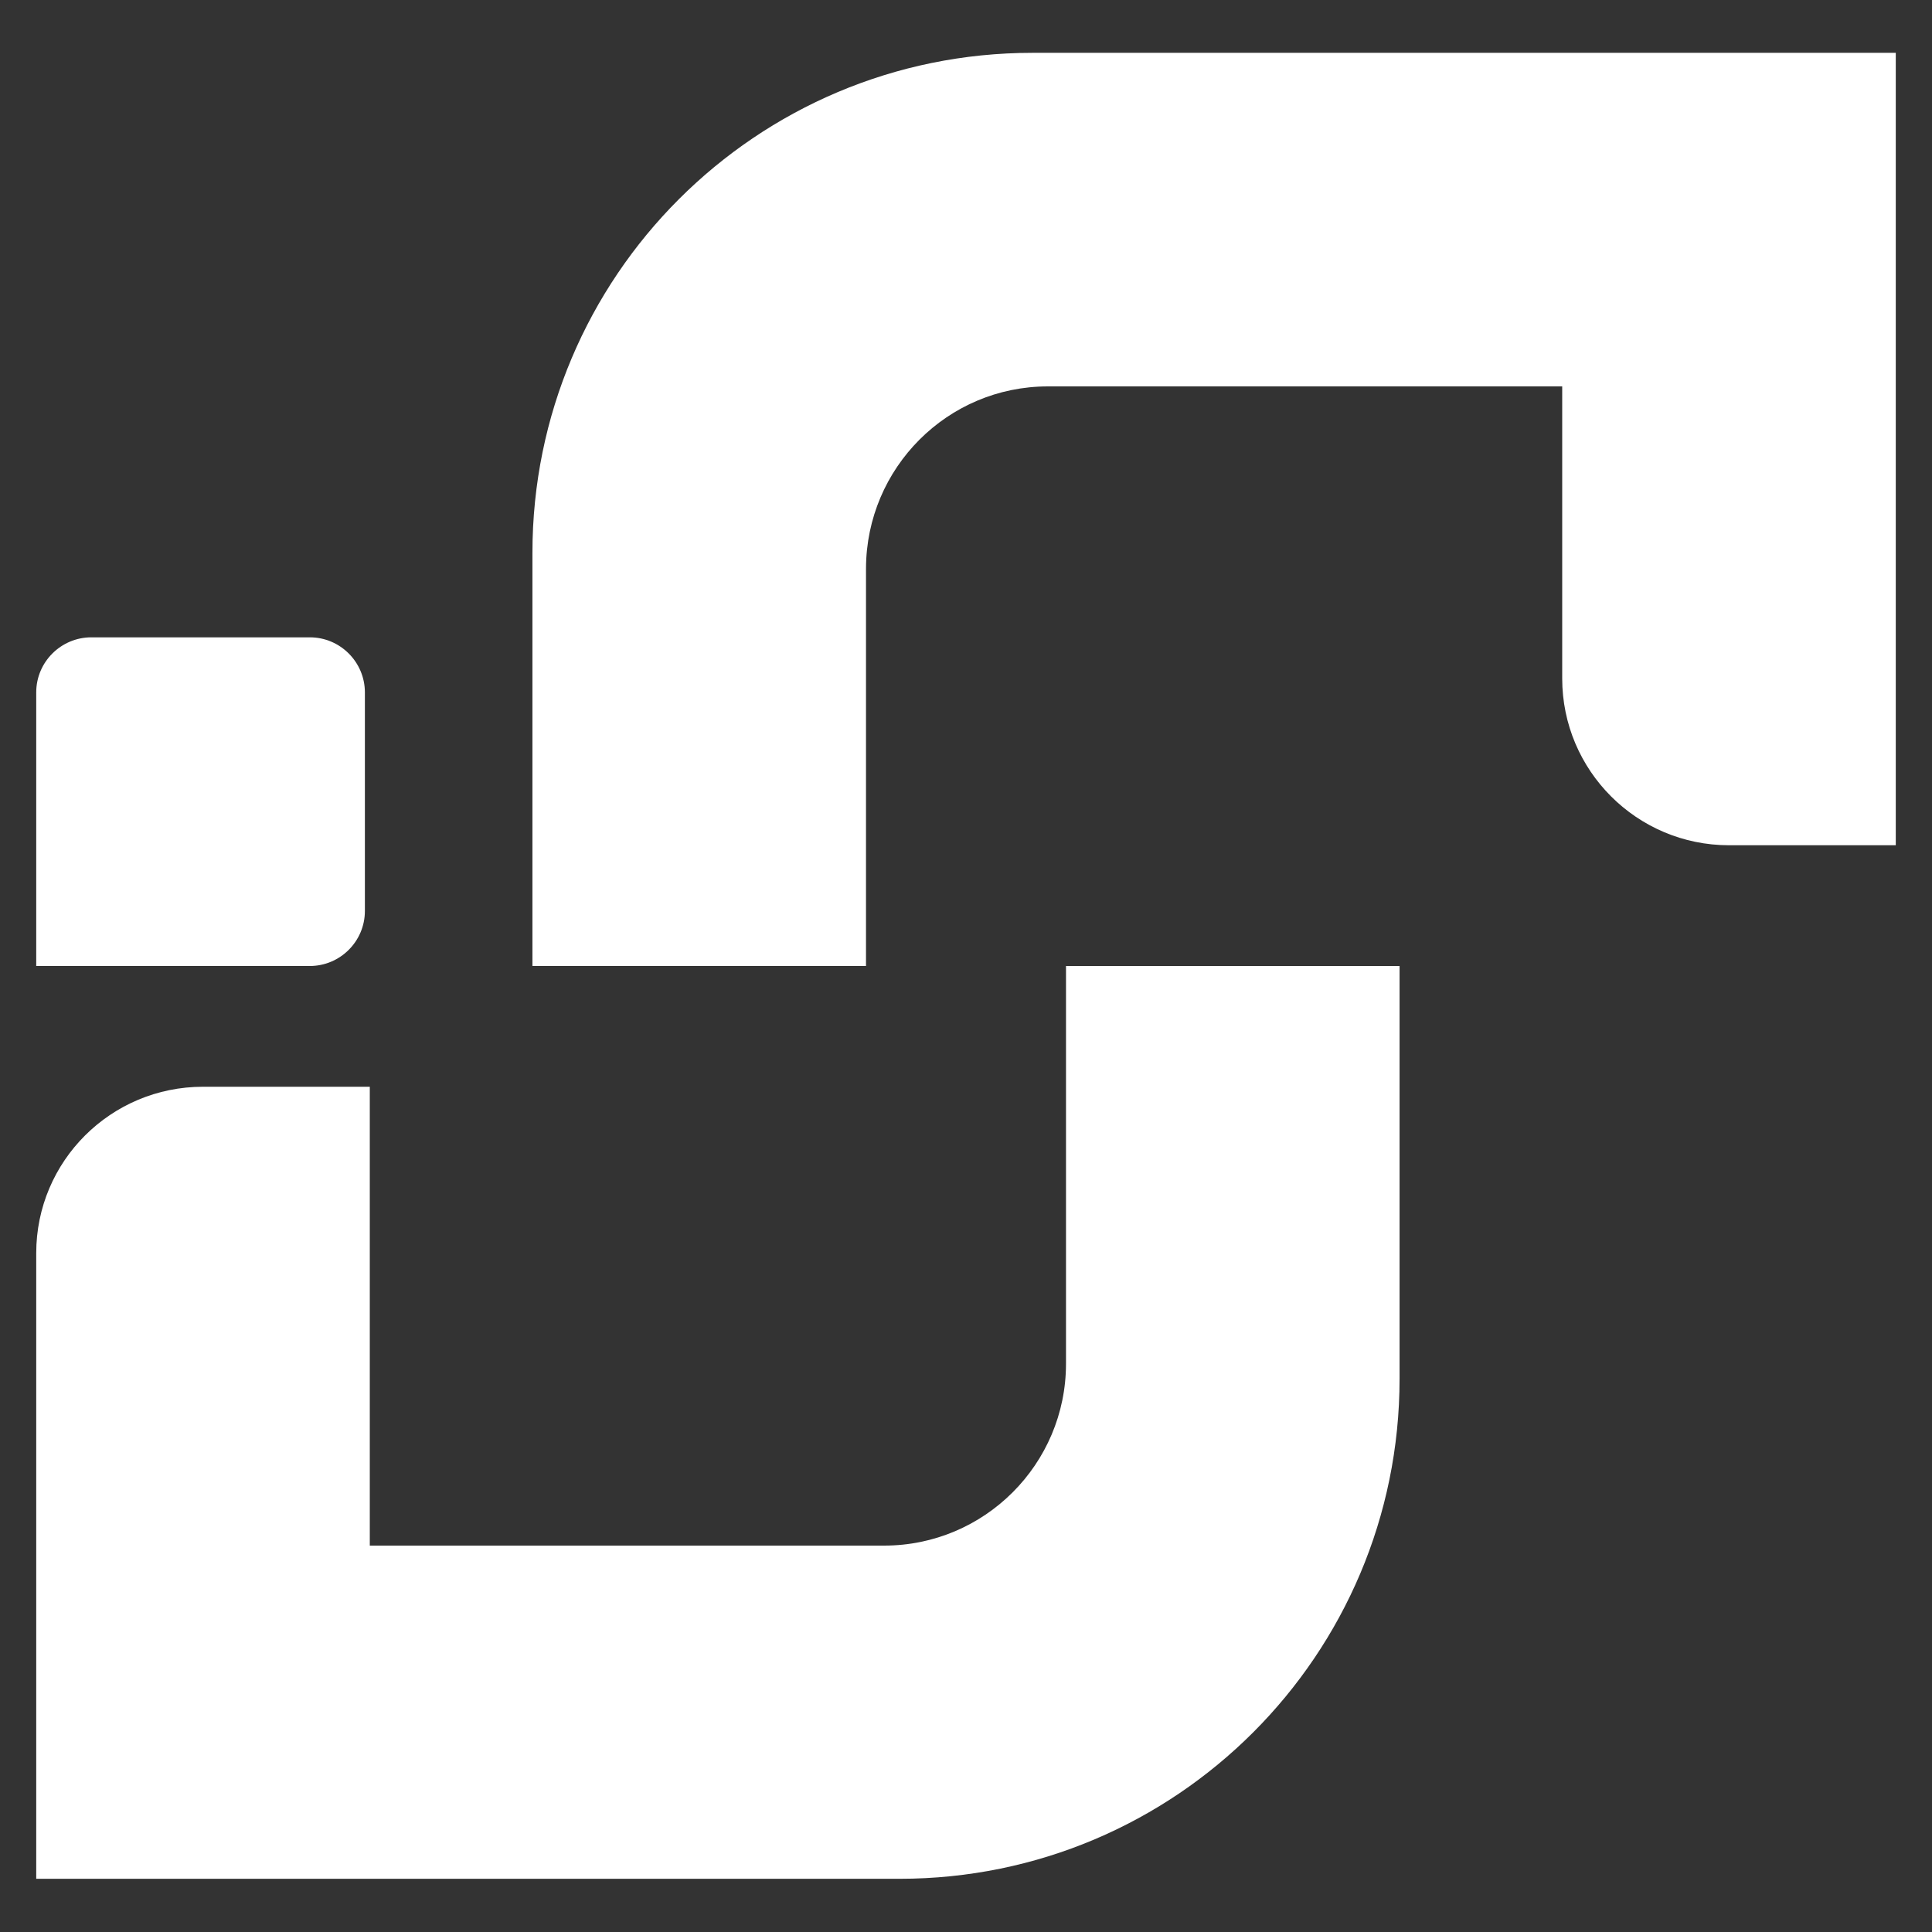
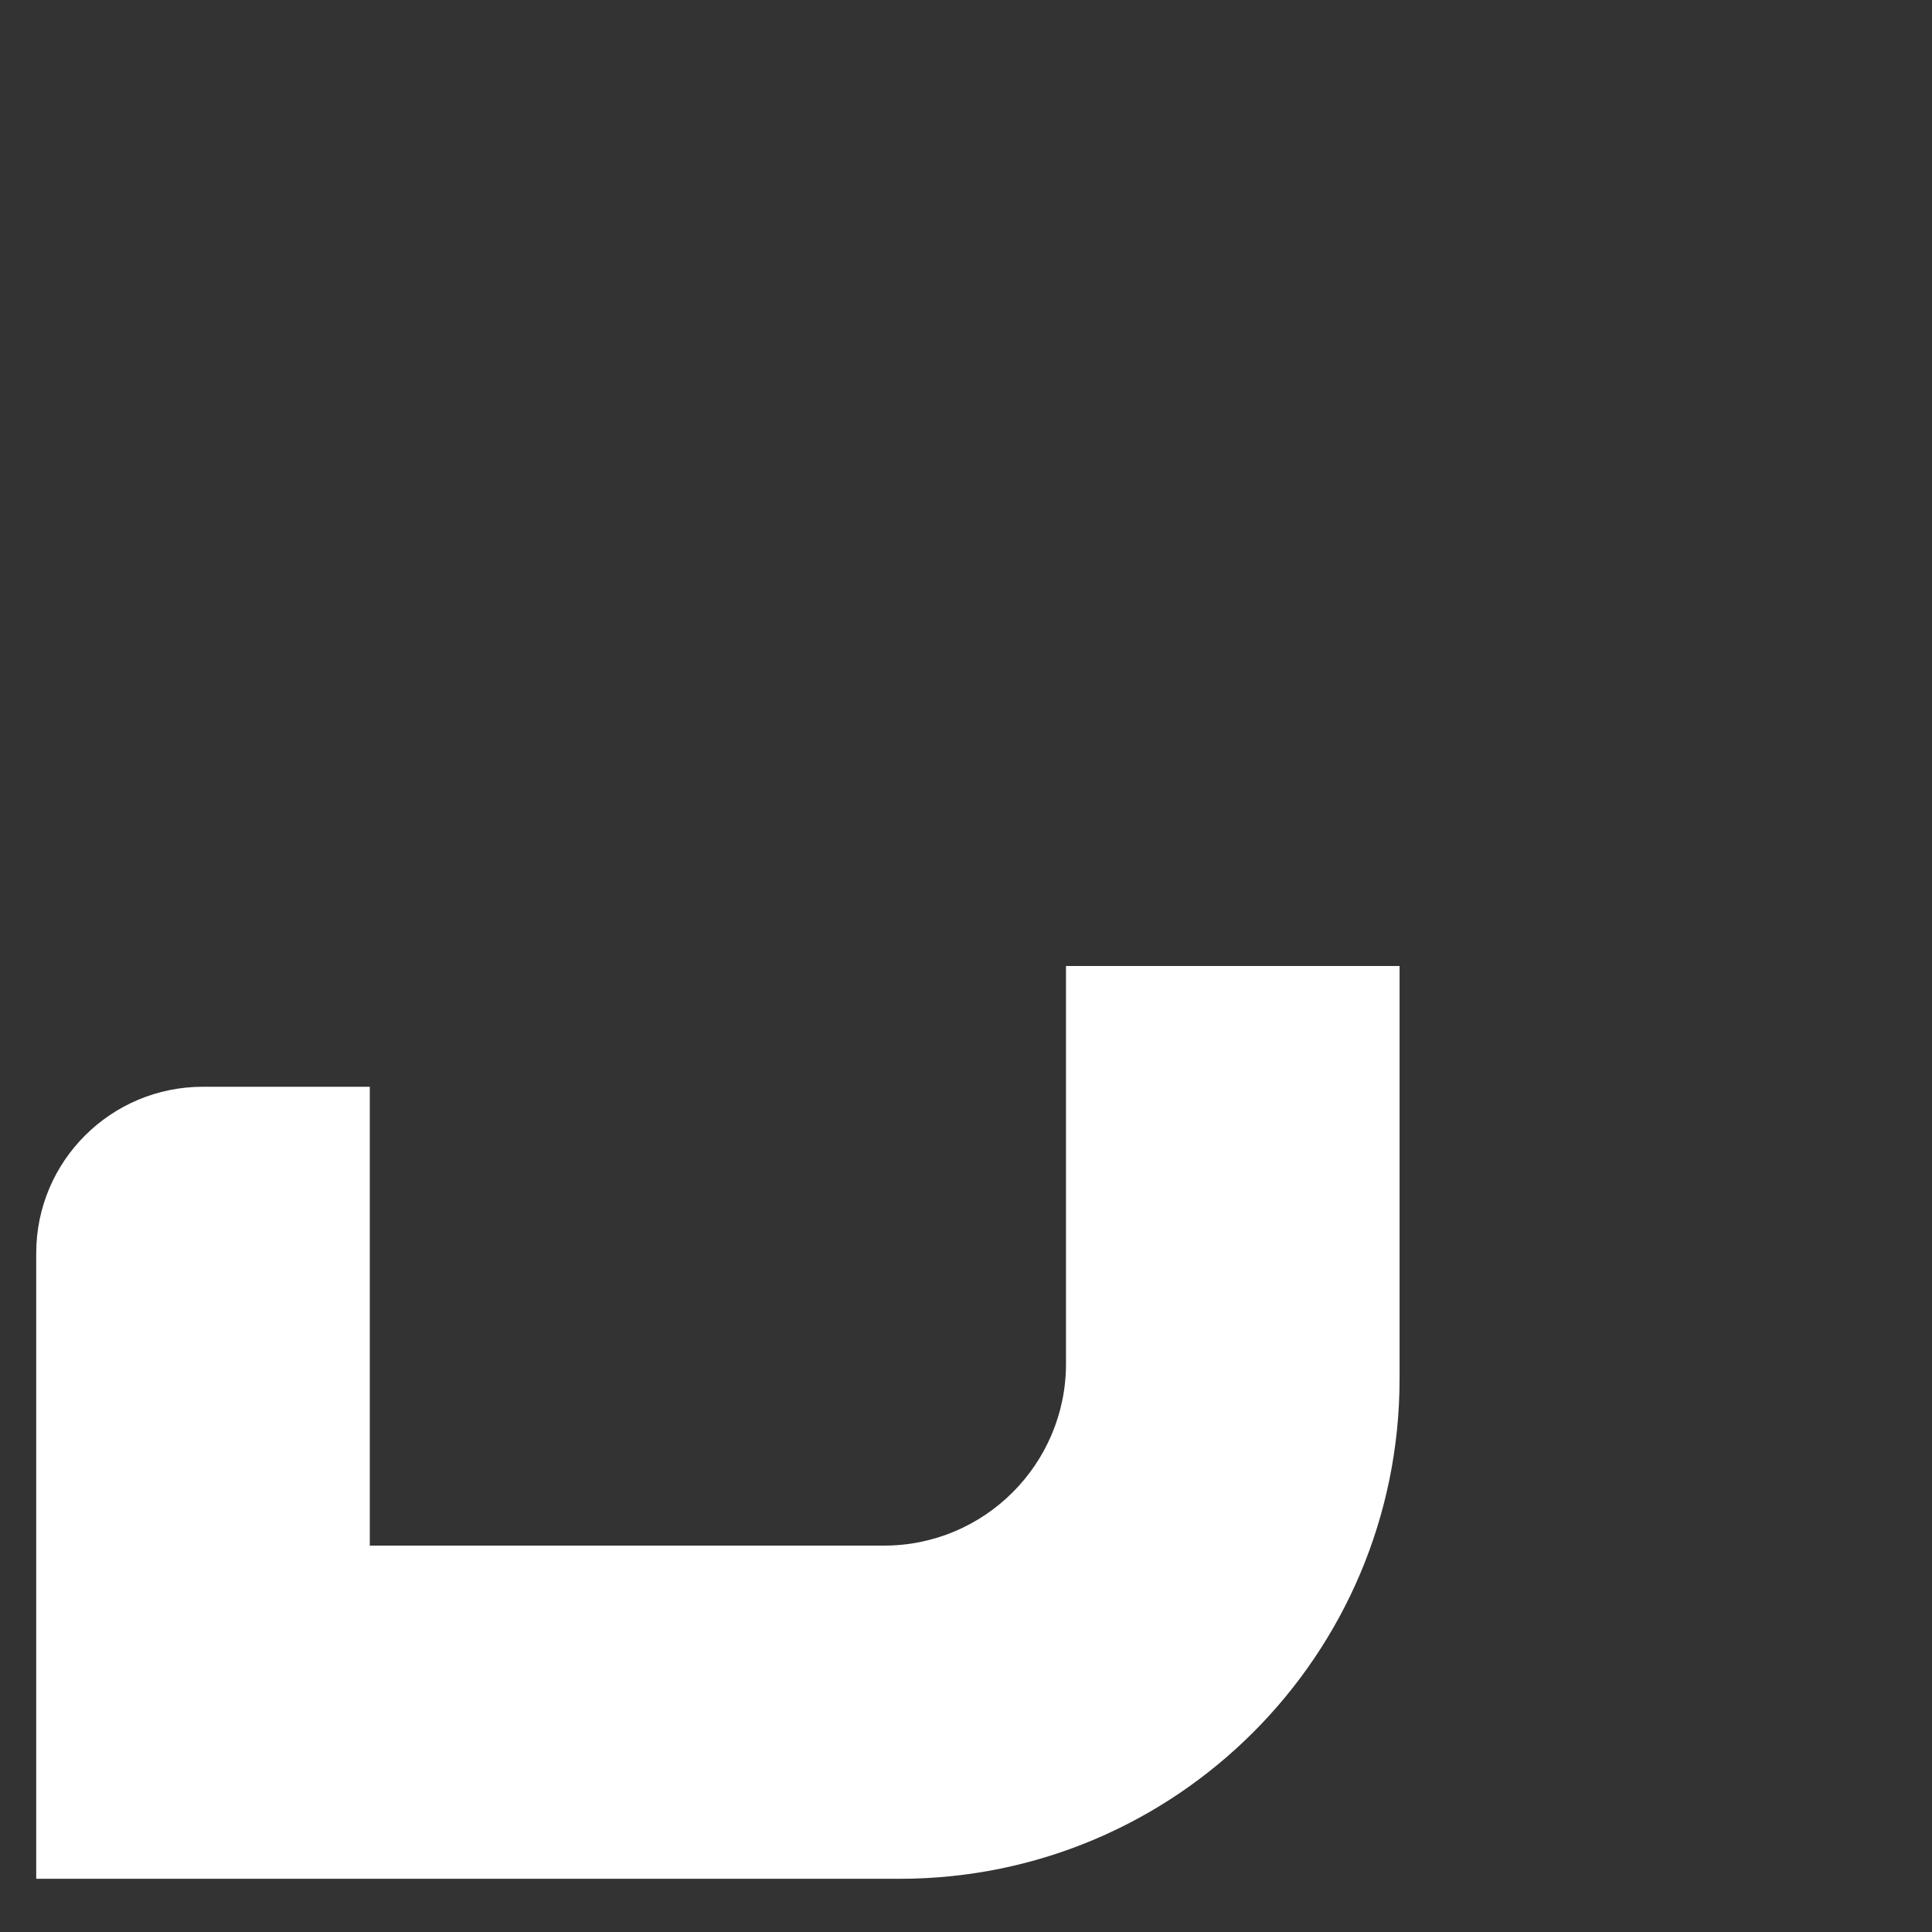
<svg xmlns="http://www.w3.org/2000/svg" id="Layer_1" x="0px" y="0px" viewBox="0 0 512 512" style="enable-background:new 0 0 512 512;" xml:space="preserve">
  <rect x="0" y="0" width="512" height="512" fill="#333333" stroke="none" />
  <style type="text/css">	.st0{fill:#FFFFFF;}</style>
  <g>
    <path class="st0" d="M234.3,409.6H98V288H53.8c-24.4,0-44.2,19.7-44.2,44.1c0,61.6,0,165.8,0,165.8h228.8  c73.2,0,132.5-59.3,132.5-132.5V256h-88.4v105.4C282.5,388,260.9,409.6,234.3,409.6L234.3,409.6z" />
-     <path class="st0" d="M277.7,102.4H414v77.4c0,24.4,19.8,44.2,44.2,44.2h44.2V14H273.6c-73.2,0-132.5,59.3-132.5,132.5V256h88.4  V150.6C229.6,124,251.1,102.4,277.7,102.4L277.7,102.4z" />
-     <path class="st0" d="M9.6,256v-72.5c0-8.1,6.6-14.6,14.6-14.6h57.9c8.1,0,14.6,6.6,14.6,14.6v57.9c0,8.1-6.6,14.6-14.6,14.6H9.6  L9.6,256L9.6,256z" />
  </g>
</svg>